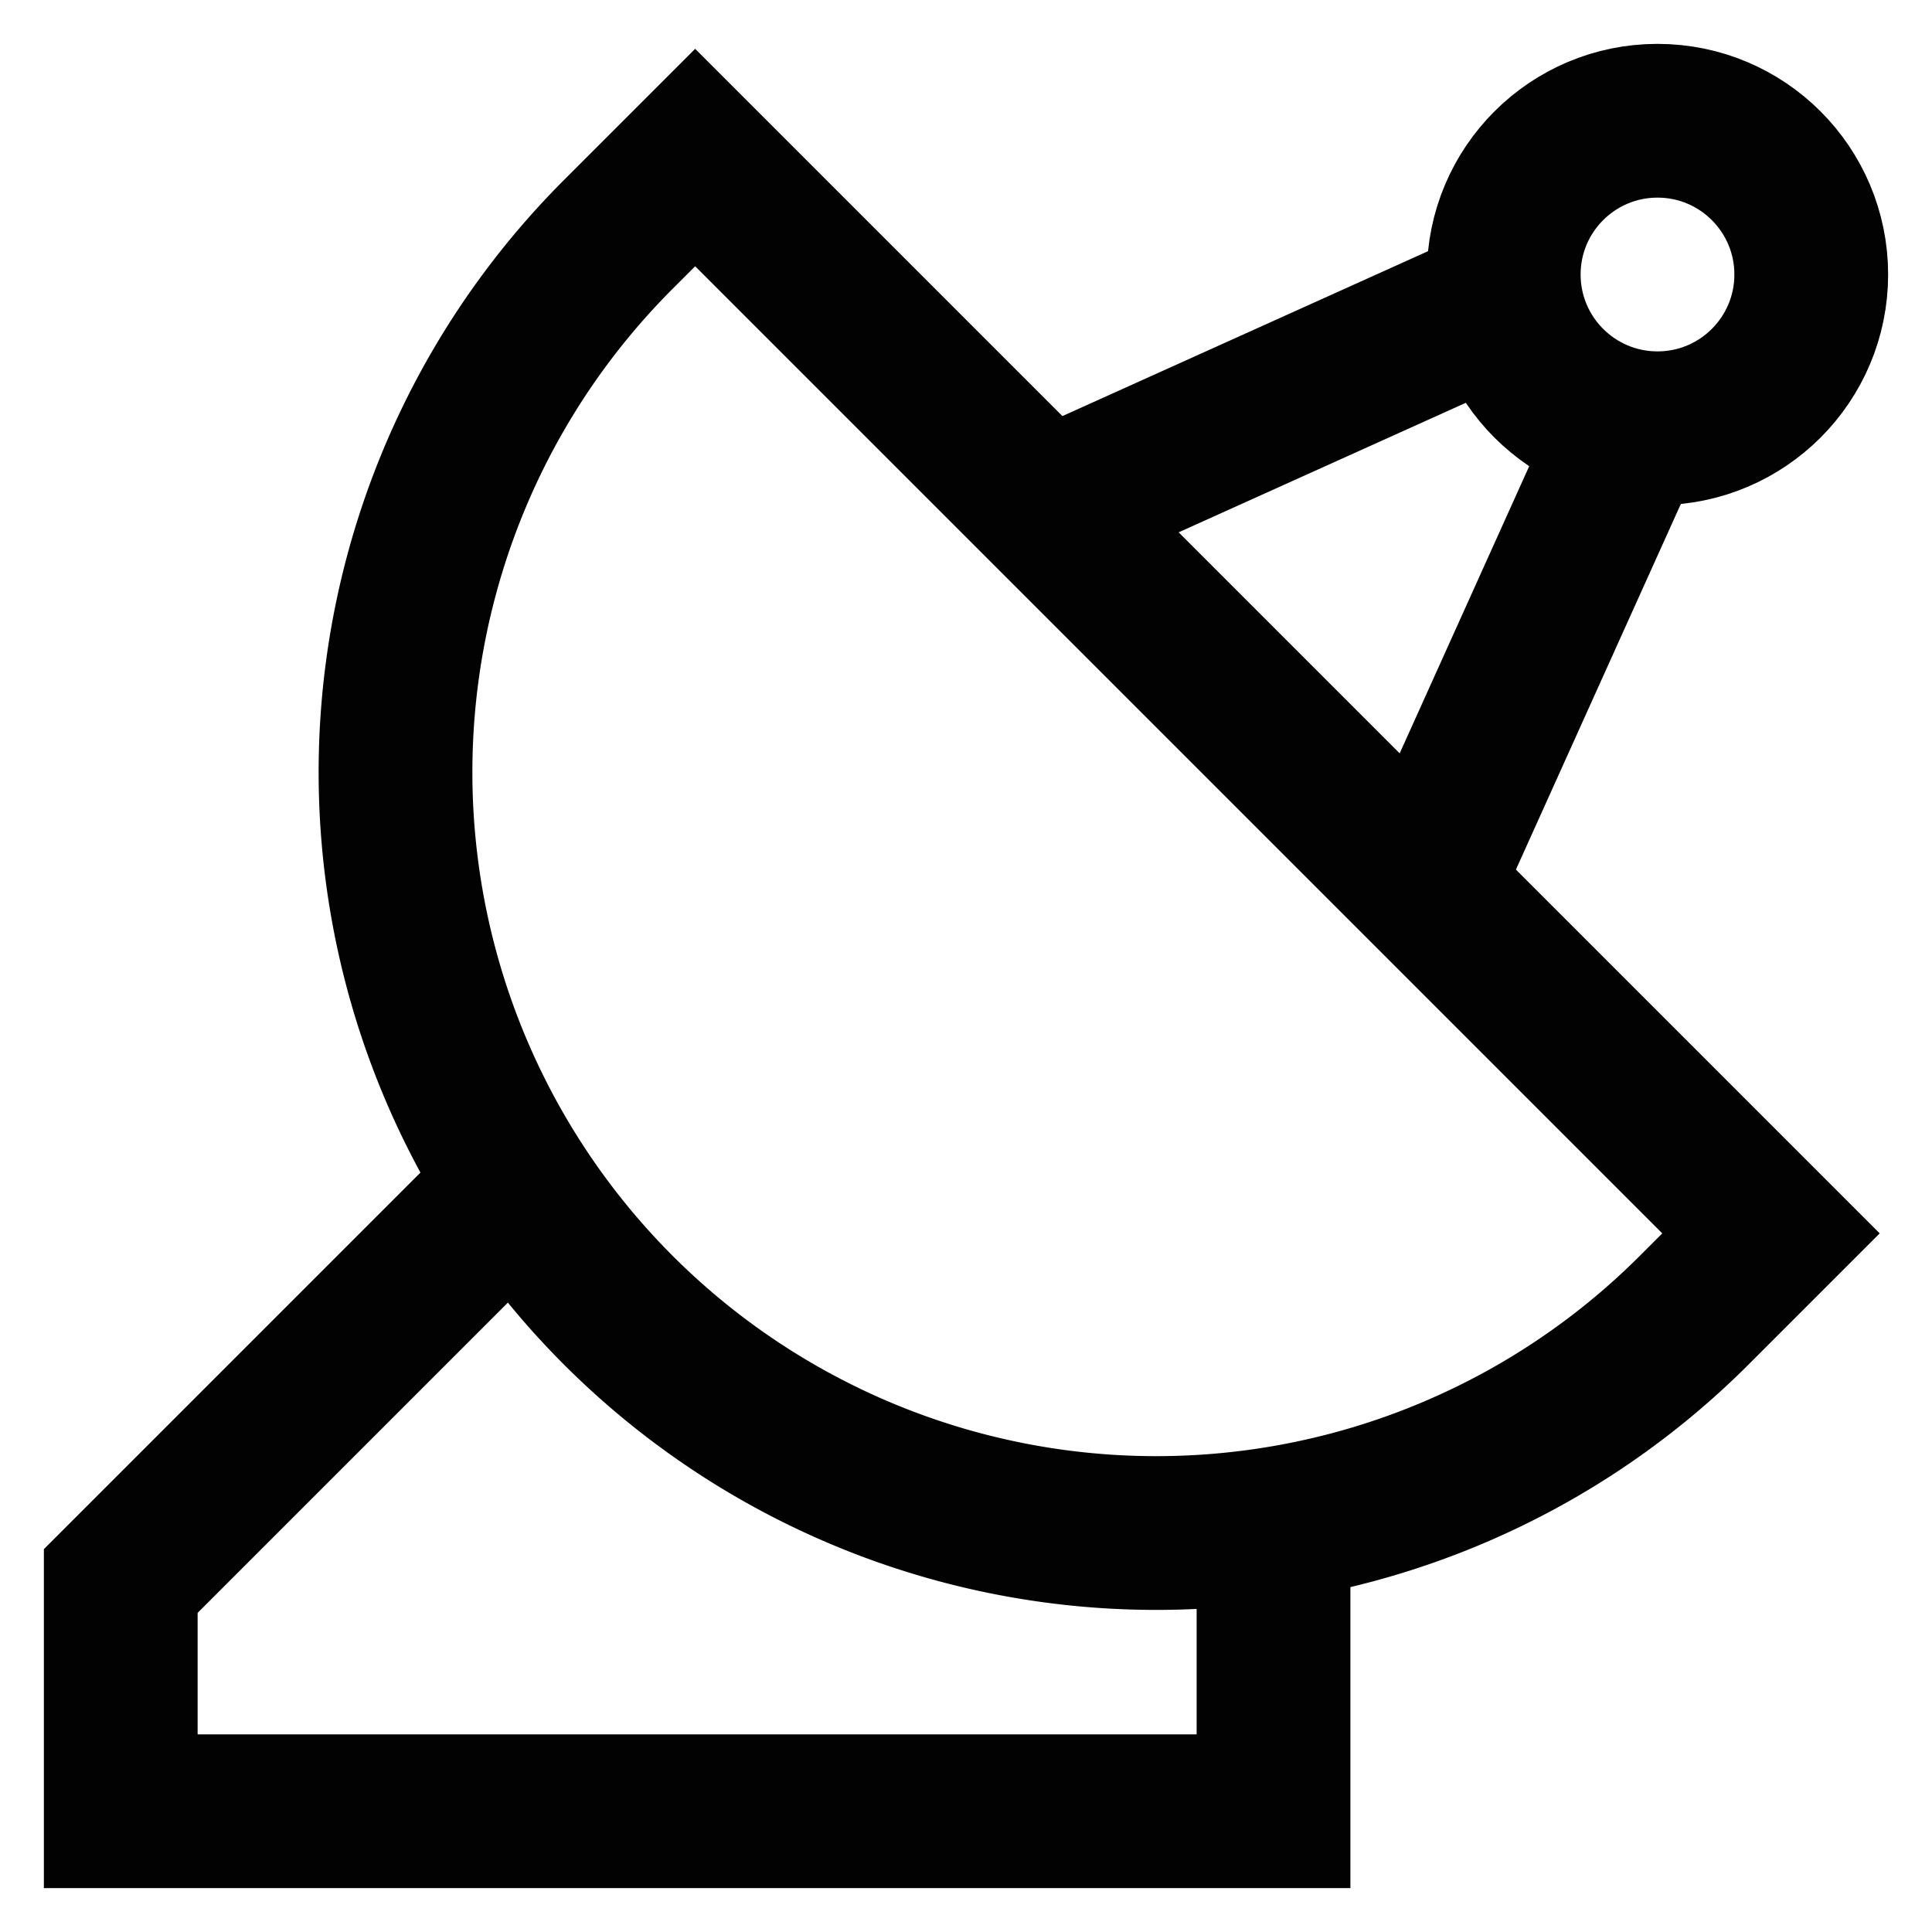
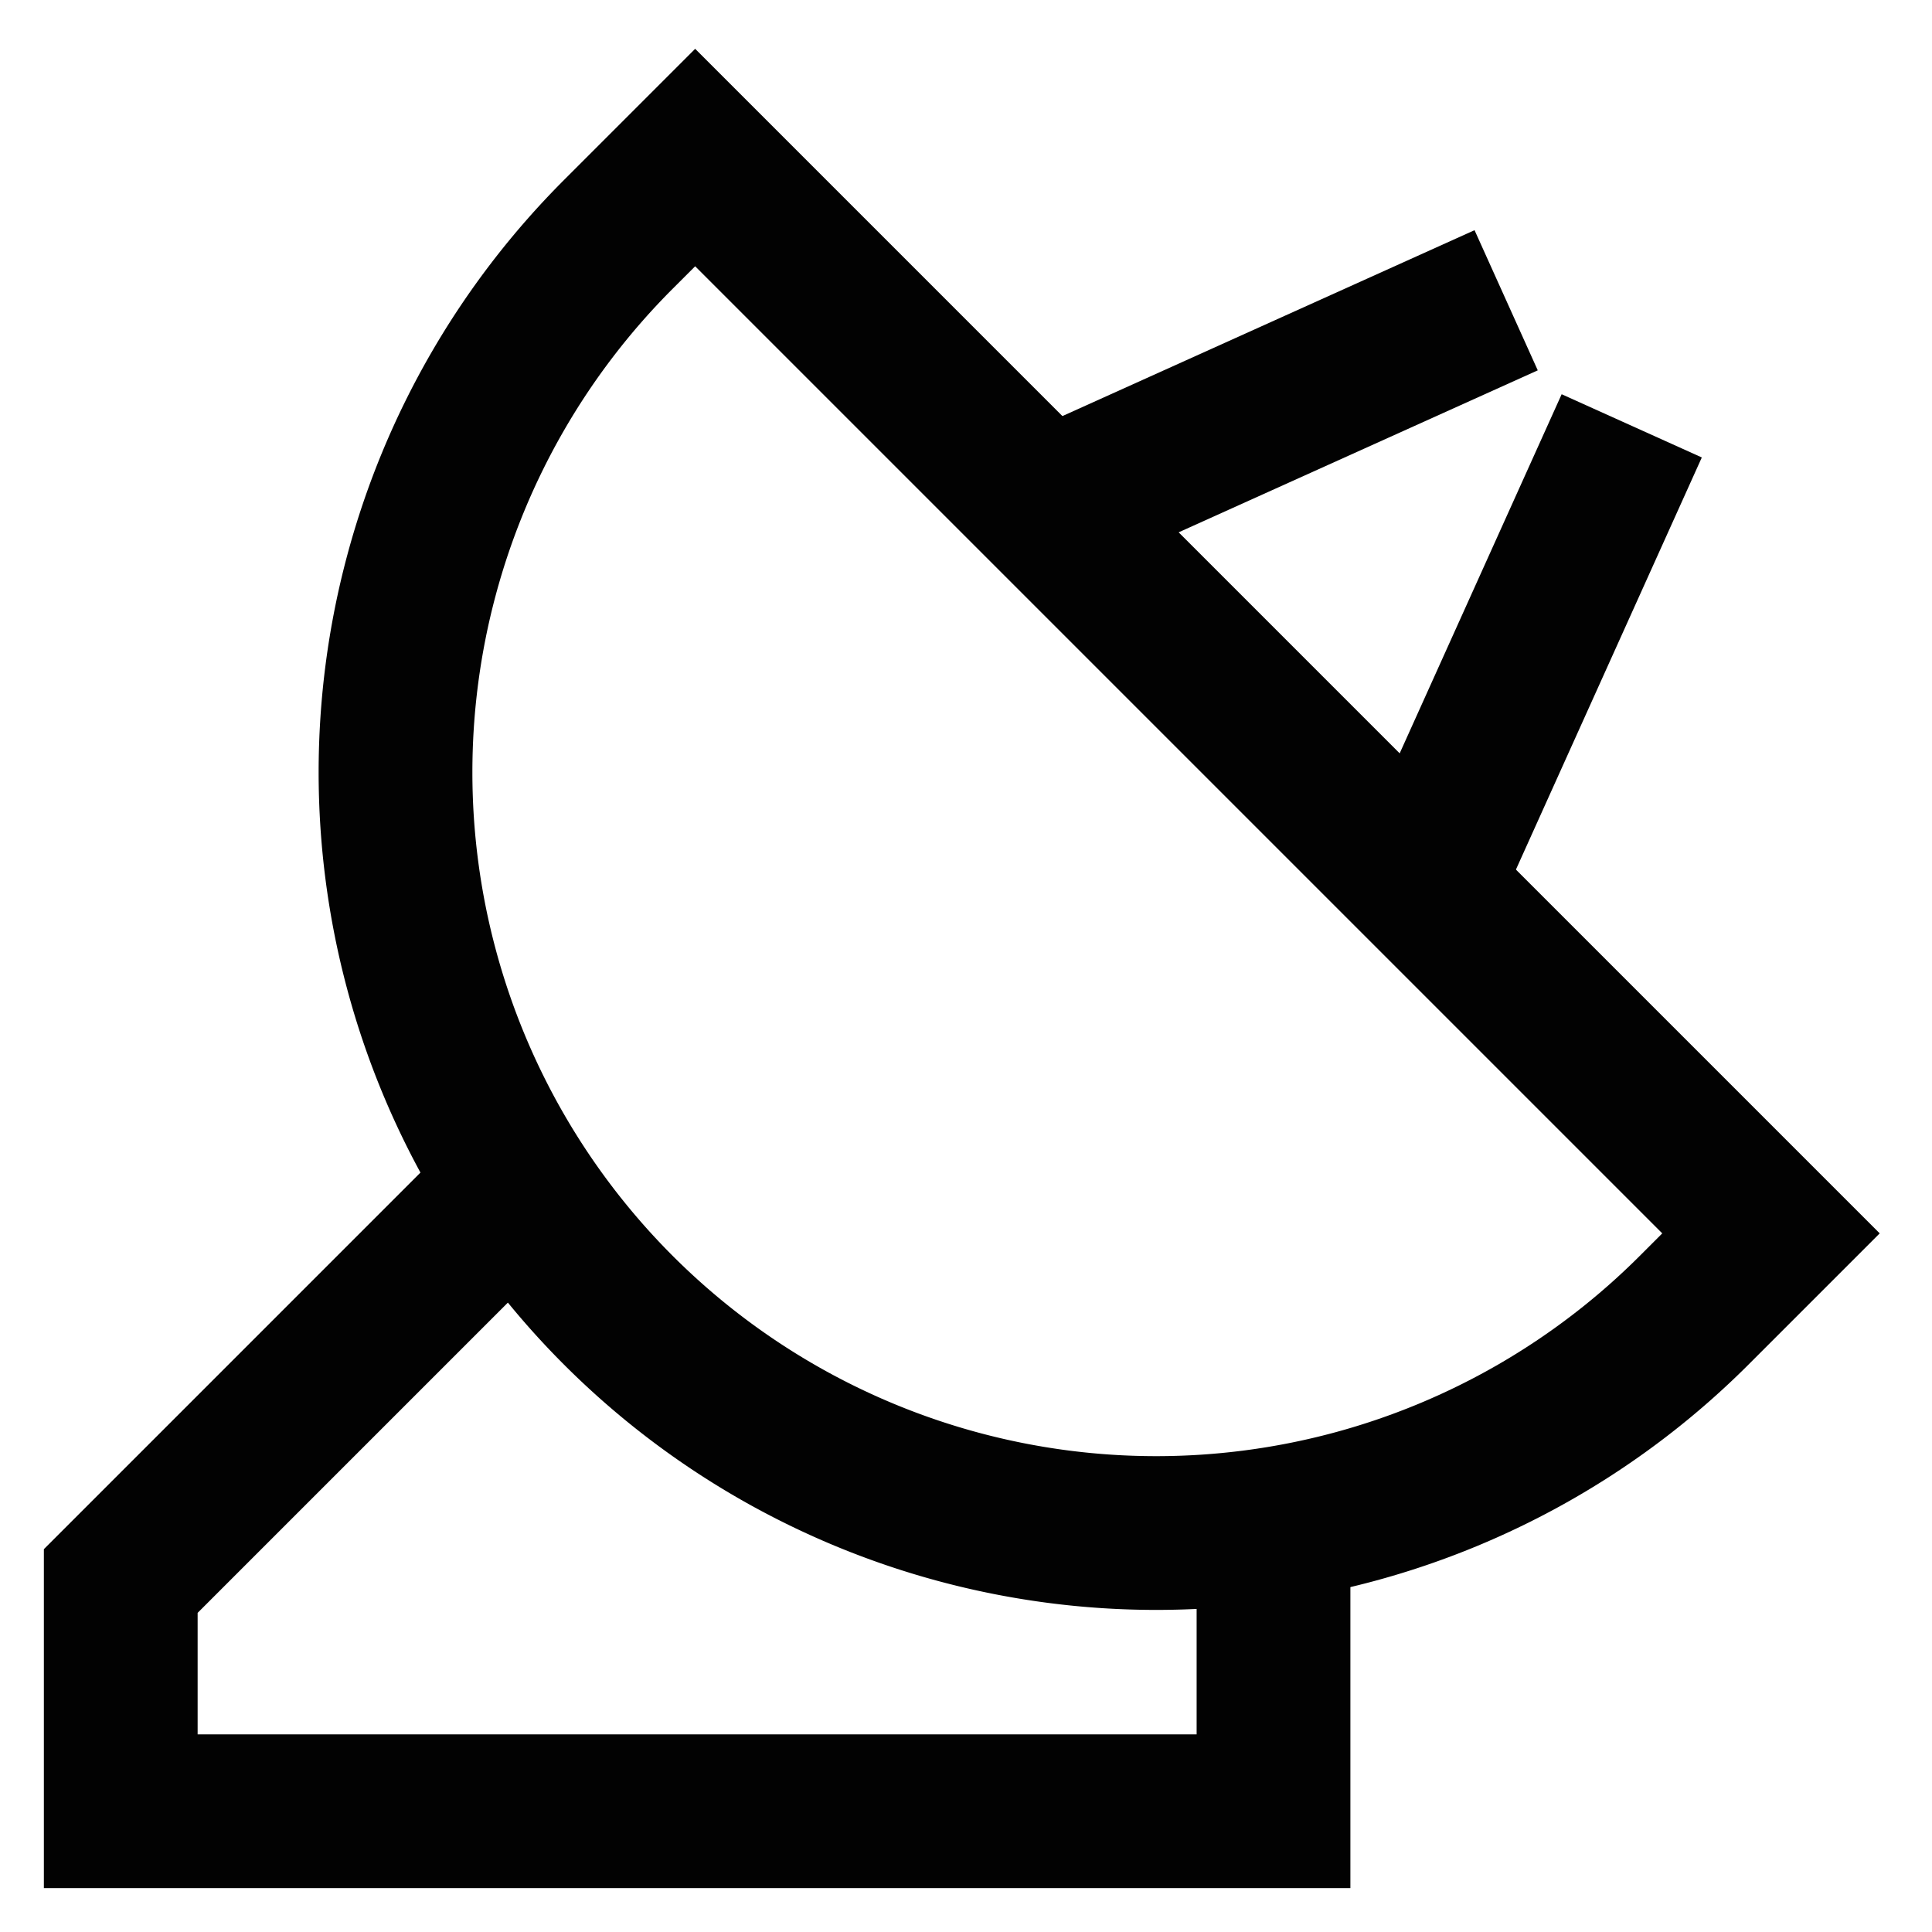
<svg xmlns="http://www.w3.org/2000/svg" width="800px" height="800px" viewBox="0 0 24 24" id="Layer_1" data-name="Layer 1">
  <defs>
    <style>.cls-1{fill:none;stroke:#020202;stroke-miterlimit:10;stroke-width:1.91px;}</style>
  </defs>
-   <circle class="cls-1" cx="20.59" cy="3.41" r="1.91" />
  <line class="cls-1" x1="20.27" y1="5.29" x2="17.69" y2="11.01" />
  <line class="cls-1" x1="18.71" y1="3.73" x2="12.99" y2="6.31" />
  <polyline class="cls-1" points="15.82 18.96 15.82 22.5 1.5 22.5 1.5 19.64 6.38 14.76" />
-   <path class="cls-1" d="M15.57,3h1.35a0,0,0,0,1,0,0v18.9a0,0,0,0,1,0,0H15.57a9.45,9.45,0,0,1-9.45-9.45v0A9.45,9.45,0,0,1,15.57,3Z" transform="translate(-5.45 11.8) rotate(-45)" />
+   <path class="cls-1" d="M15.57,3h1.35a0,0,0,0,1,0,0v18.9a0,0,0,0,1,0,0H15.57a9.45,9.45,0,0,1-9.45-9.45v0A9.45,9.45,0,0,1,15.57,3" transform="translate(-5.45 11.8) rotate(-45)" />
</svg>